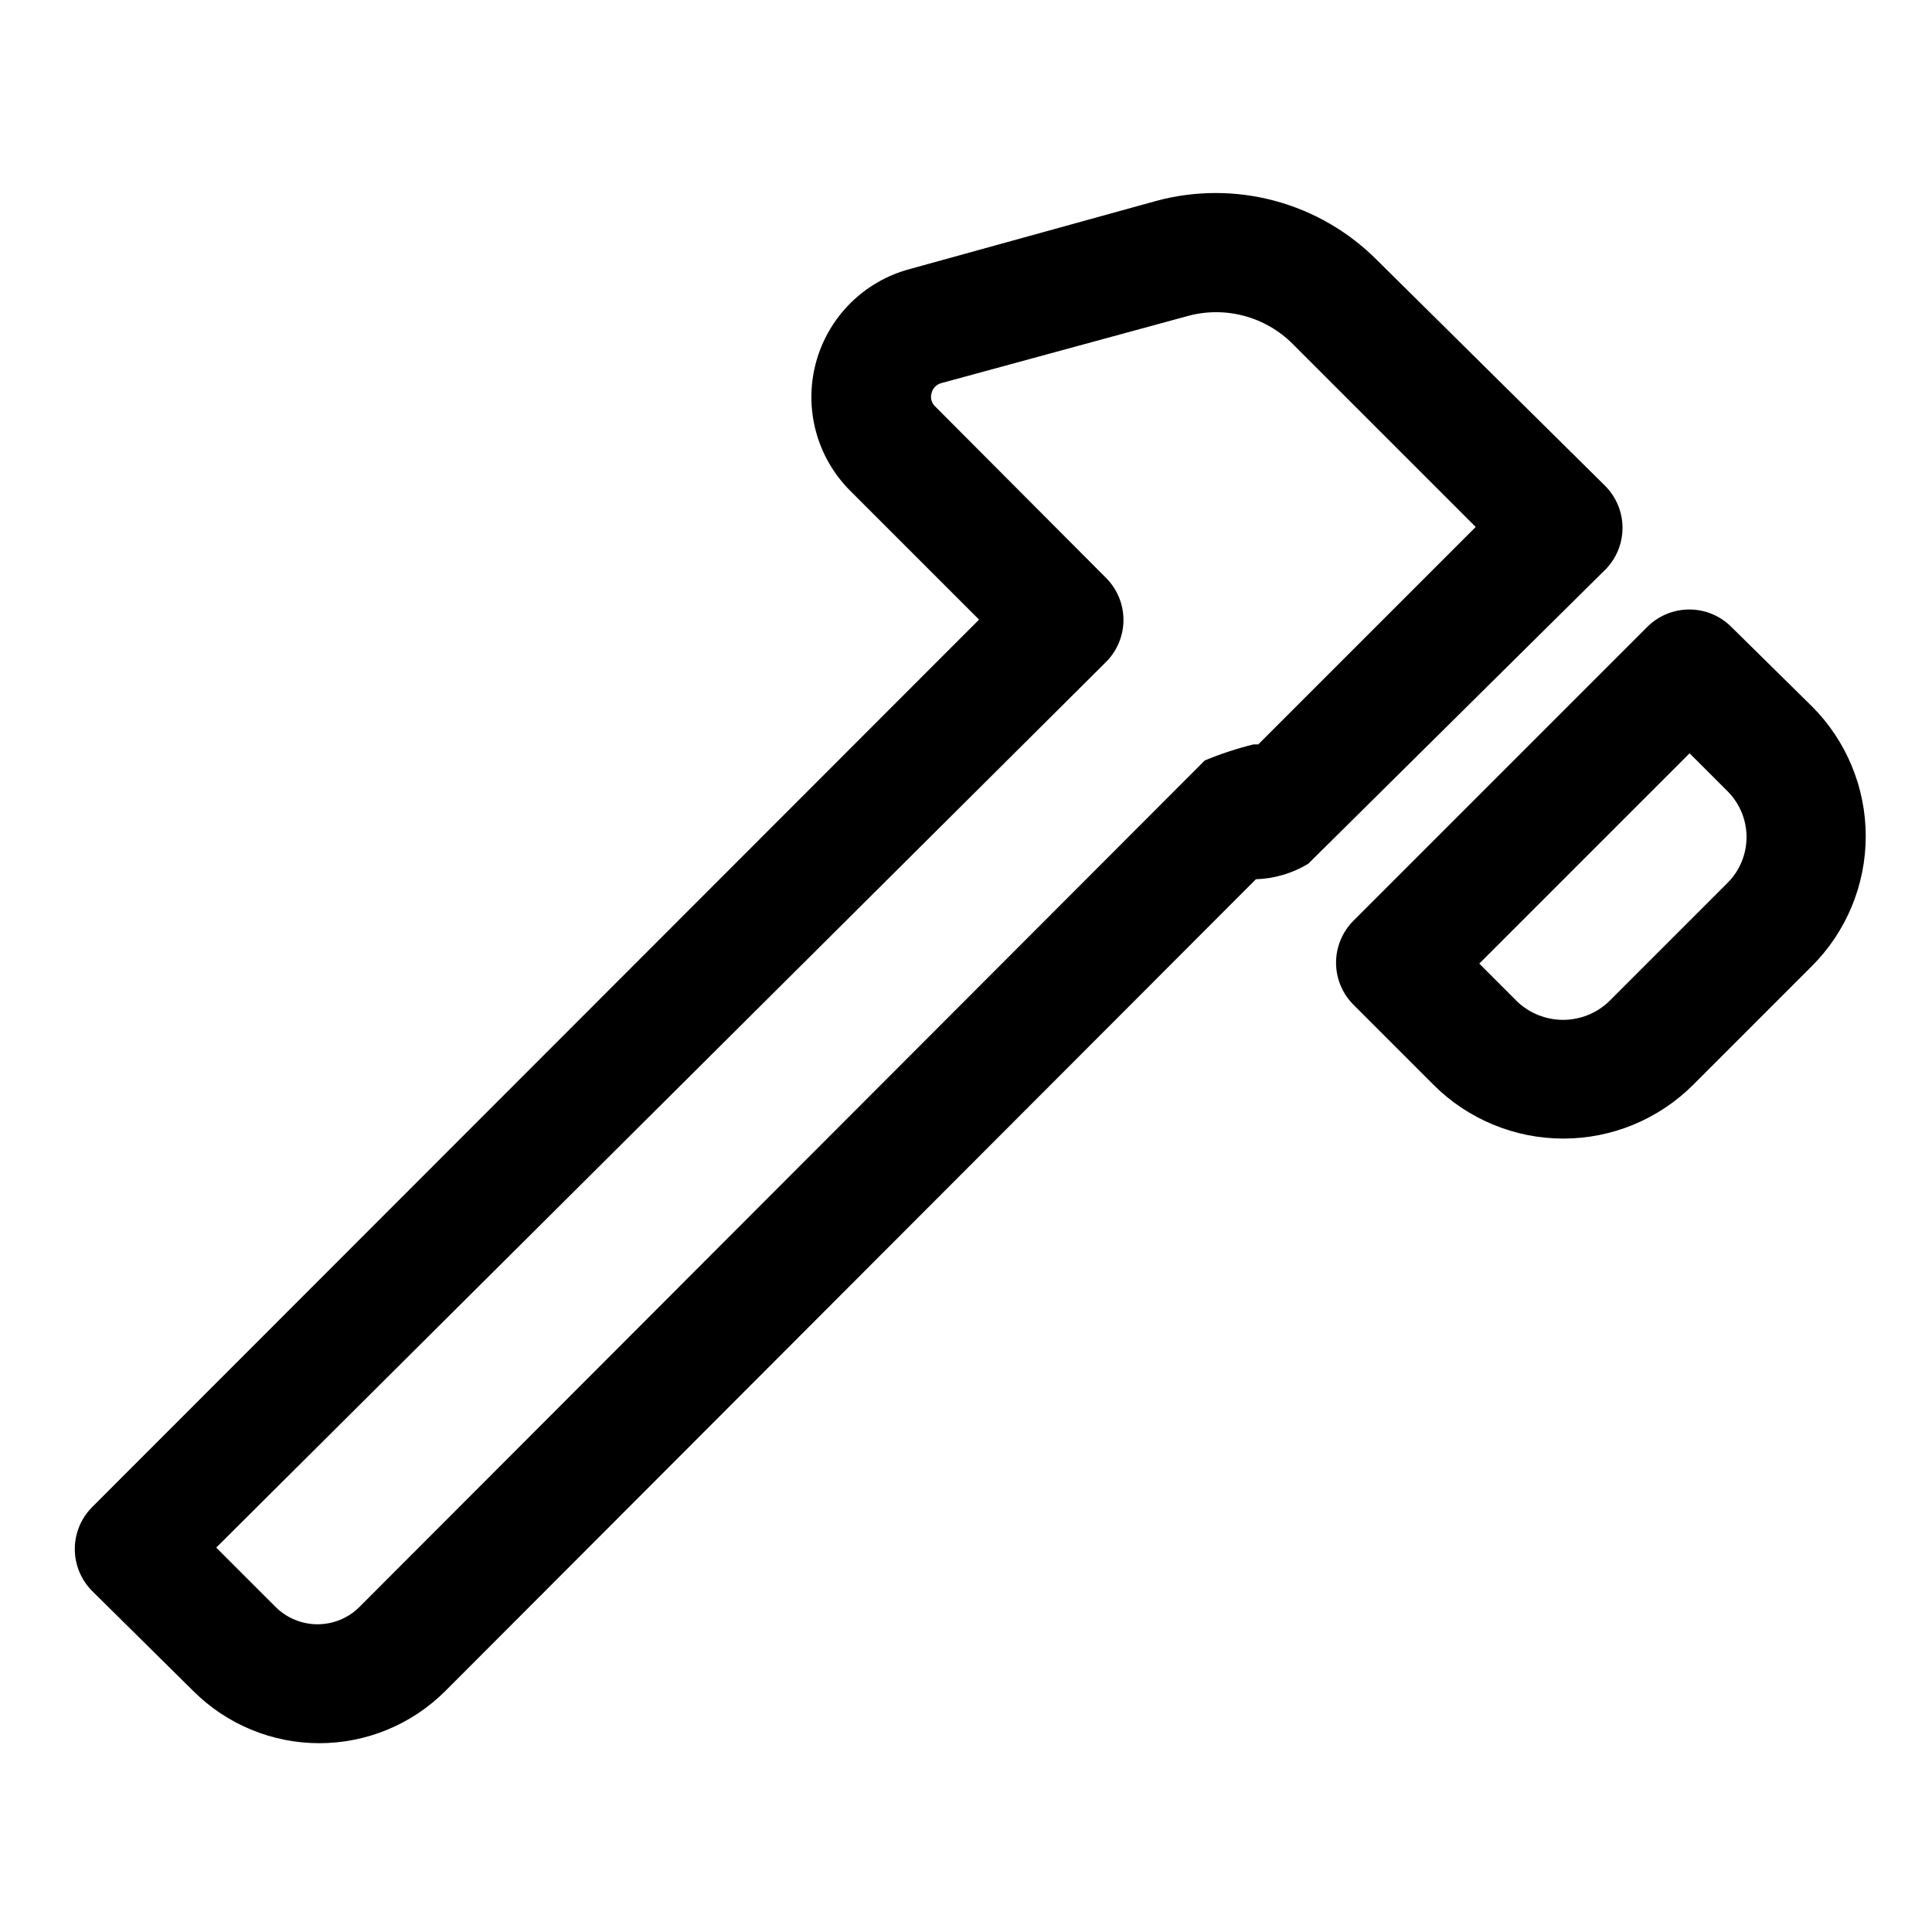
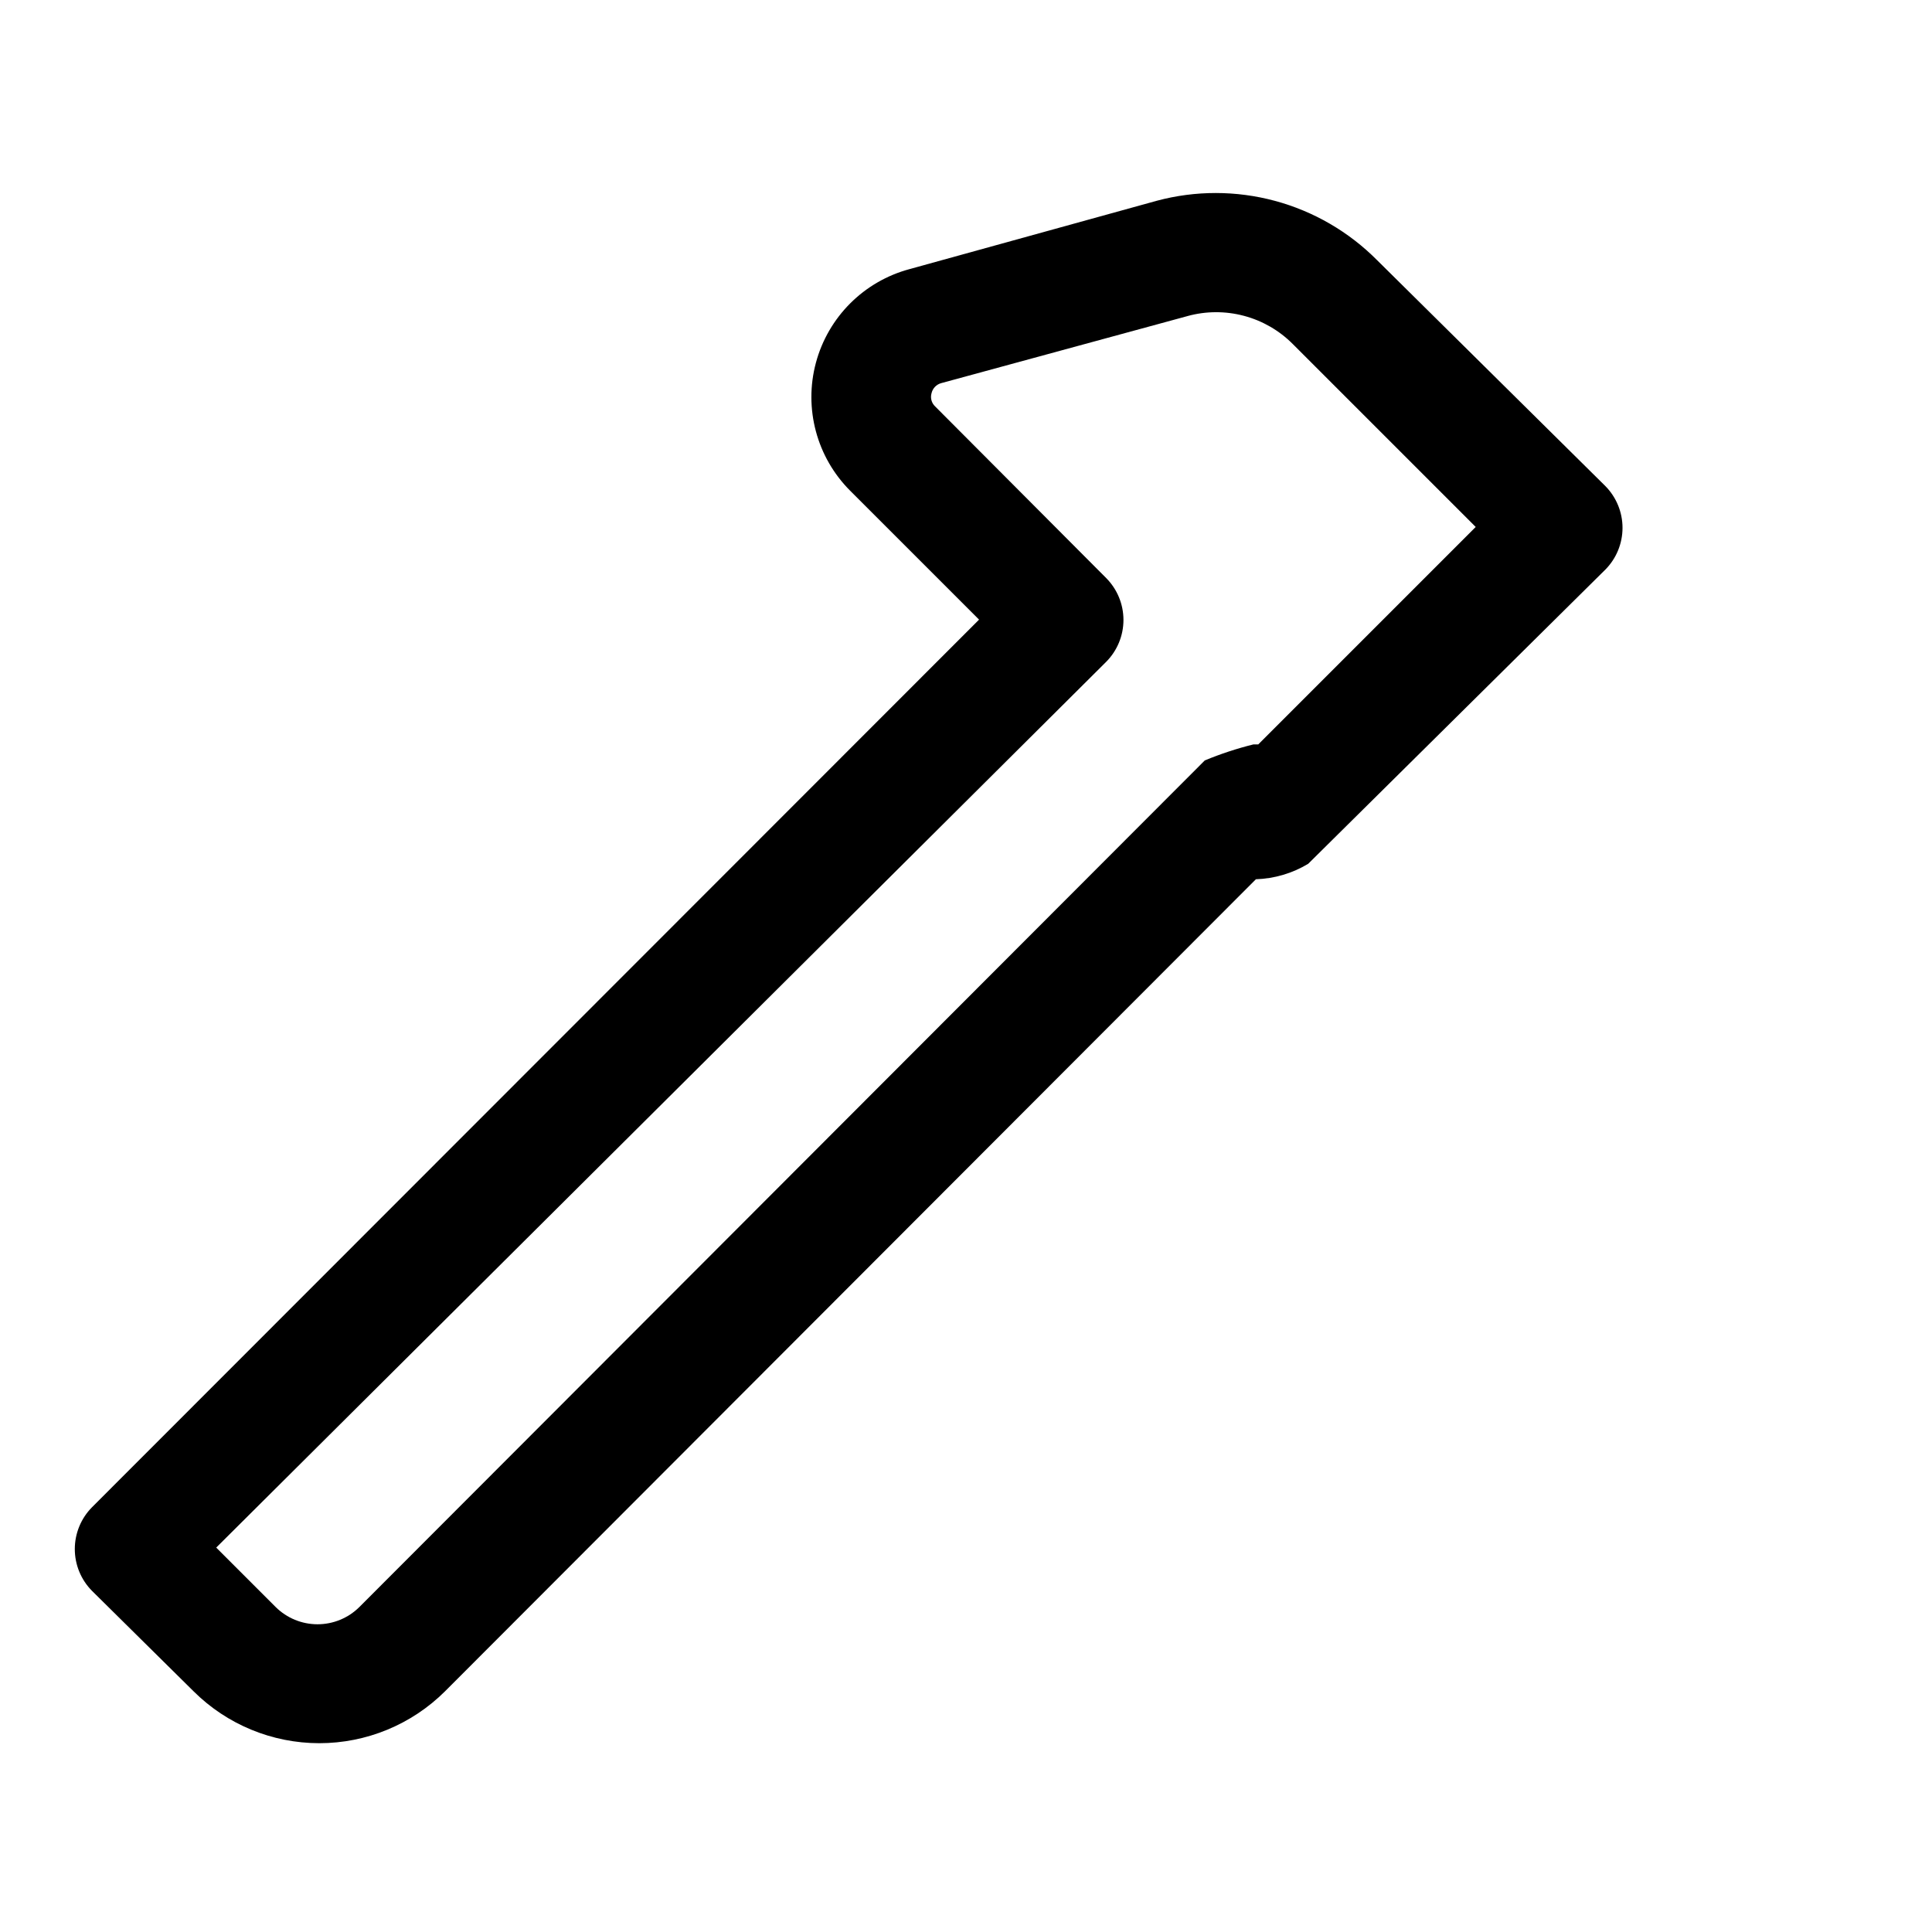
<svg xmlns="http://www.w3.org/2000/svg" fill="#000000" width="800px" height="800px" version="1.1" viewBox="144 144 512 512">
  <g>
    <path d="m195.32 592.23c8.852 8.797 20.824 13.734 33.301 13.734s24.449-4.938 33.297-13.734l214.91-215.22c4.894-0.16 9.664-1.566 13.855-4.094l78.719-77.934h0.004c2.93-2.949 4.578-6.938 4.578-11.098 0-4.16-1.648-8.148-4.578-11.102l-60.457-59.824c-7.488-7.539-16.832-12.965-27.09-15.73-10.258-2.762-21.062-2.769-31.324-0.016l-65.492 18.105c-12.113 3.25-21.57 12.707-24.82 24.82-3.246 12.109 0.211 25.035 9.074 33.906l34.164 34.164-235.06 235.21c-2.93 2.949-4.578 6.941-4.578 11.102s1.648 8.148 4.578 11.098zm241.83-272.84c2.93-2.953 4.578-6.941 4.578-11.102 0-4.16-1.648-8.148-4.578-11.098l-45.344-45.5c-0.938-0.891-1.301-2.227-0.945-3.465 0.289-1.285 1.254-2.309 2.519-2.676l65.336-17.789v-0.004c4.887-1.34 10.039-1.359 14.934-0.059 4.894 1.297 9.359 3.871 12.934 7.461l48.492 48.492-57.625 57.625h-1.258v-0.004c-4.402 1.09-8.719 2.512-12.91 4.25l-224.04 224.35c-2.949 2.934-6.938 4.578-11.098 4.578s-8.148-1.645-11.102-4.578l-15.742-15.742z" />
-     <path d="m602.78 310.1c-2.949-2.934-6.941-4.578-11.098-4.578-4.16 0-8.152 1.645-11.102 4.578l-77.934 77.934v-0.004c-2.93 2.953-4.578 6.941-4.578 11.102 0 4.16 1.648 8.148 4.578 11.098l21.254 21.258c9.125 9.121 21.5 14.246 34.402 14.246 12.902 0 25.277-5.125 34.402-14.246l31.488-31.488c9.121-9.125 14.25-21.5 14.25-34.402s-5.129-25.277-14.25-34.402zm-0.945 67.855-31.488 31.488c-3.273 3.102-7.613 4.828-12.121 4.828-4.512 0-8.848-1.727-12.125-4.828l-10.078-10.078 55.734-55.734 10.078 10.078c3.211 3.219 5.016 7.578 5.016 12.121 0 4.547-1.805 8.906-5.016 12.125z" />
  </g>
</svg>